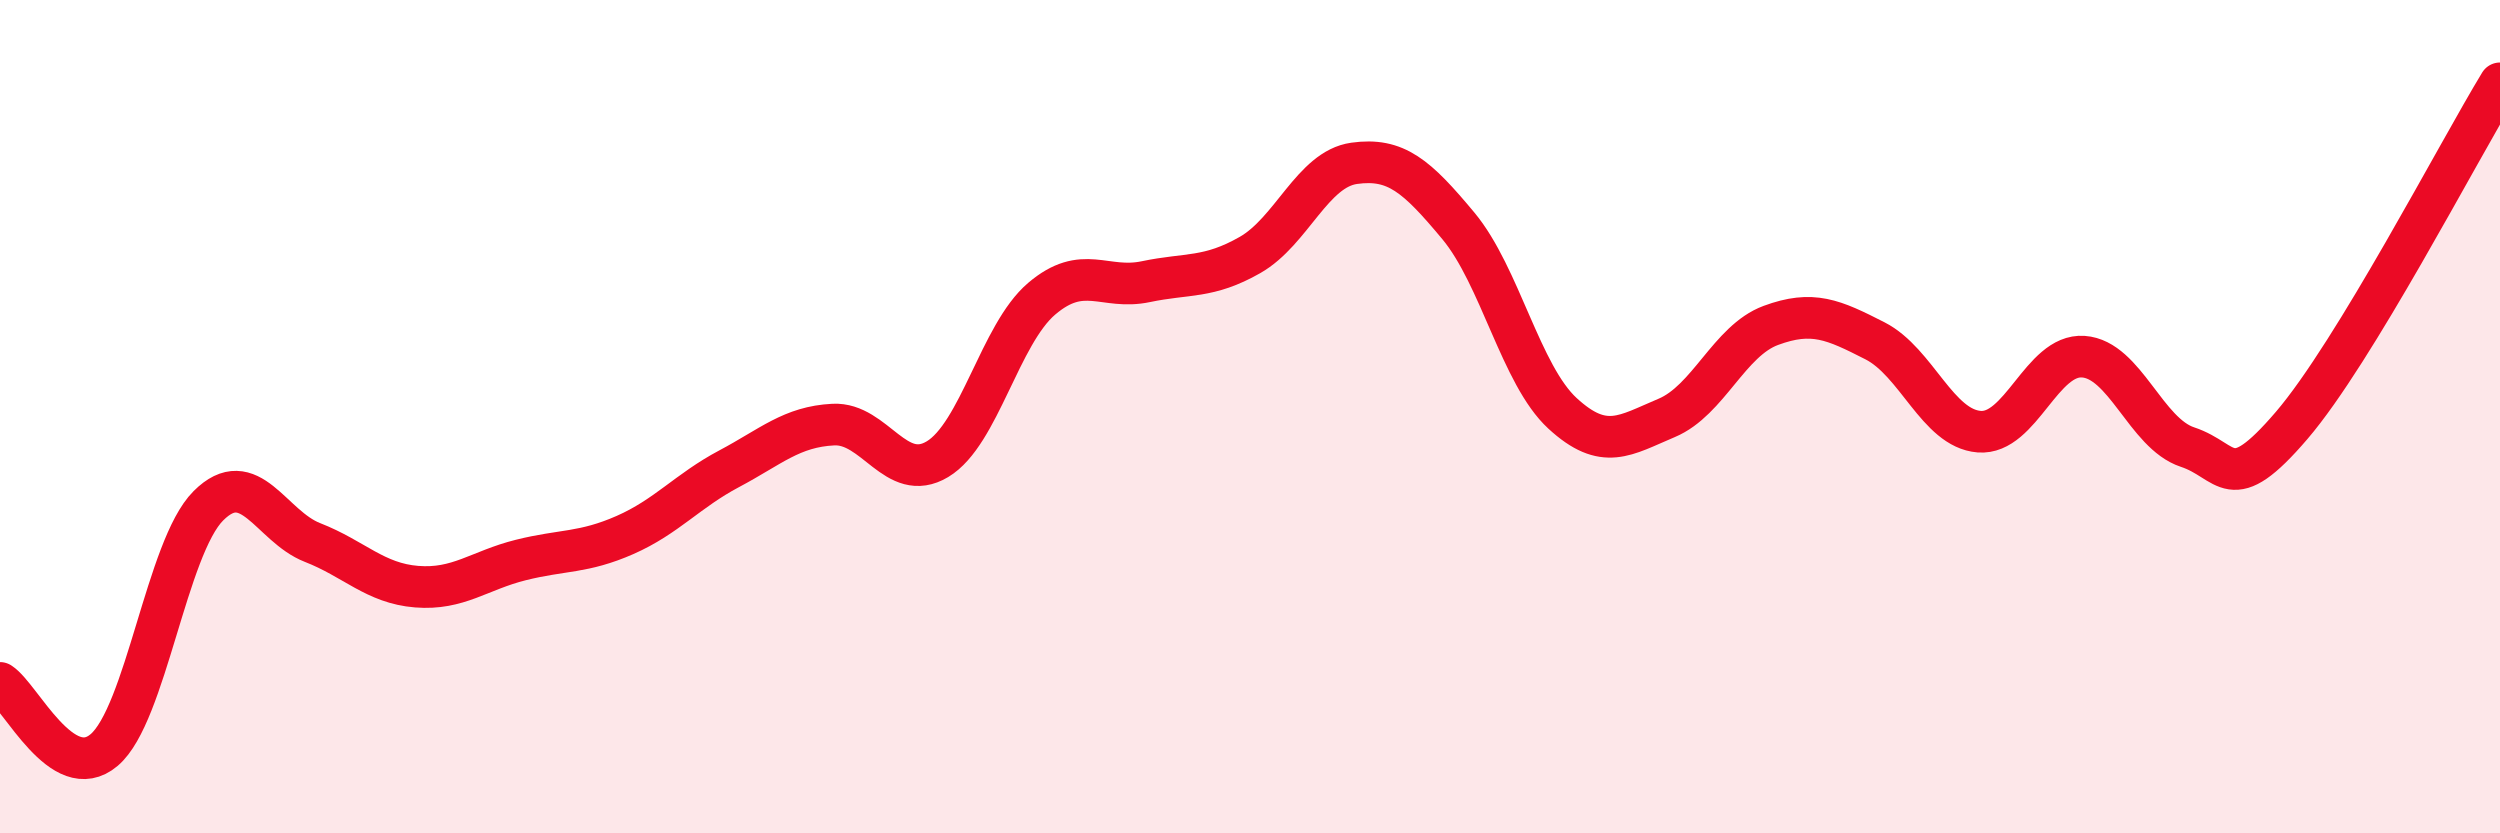
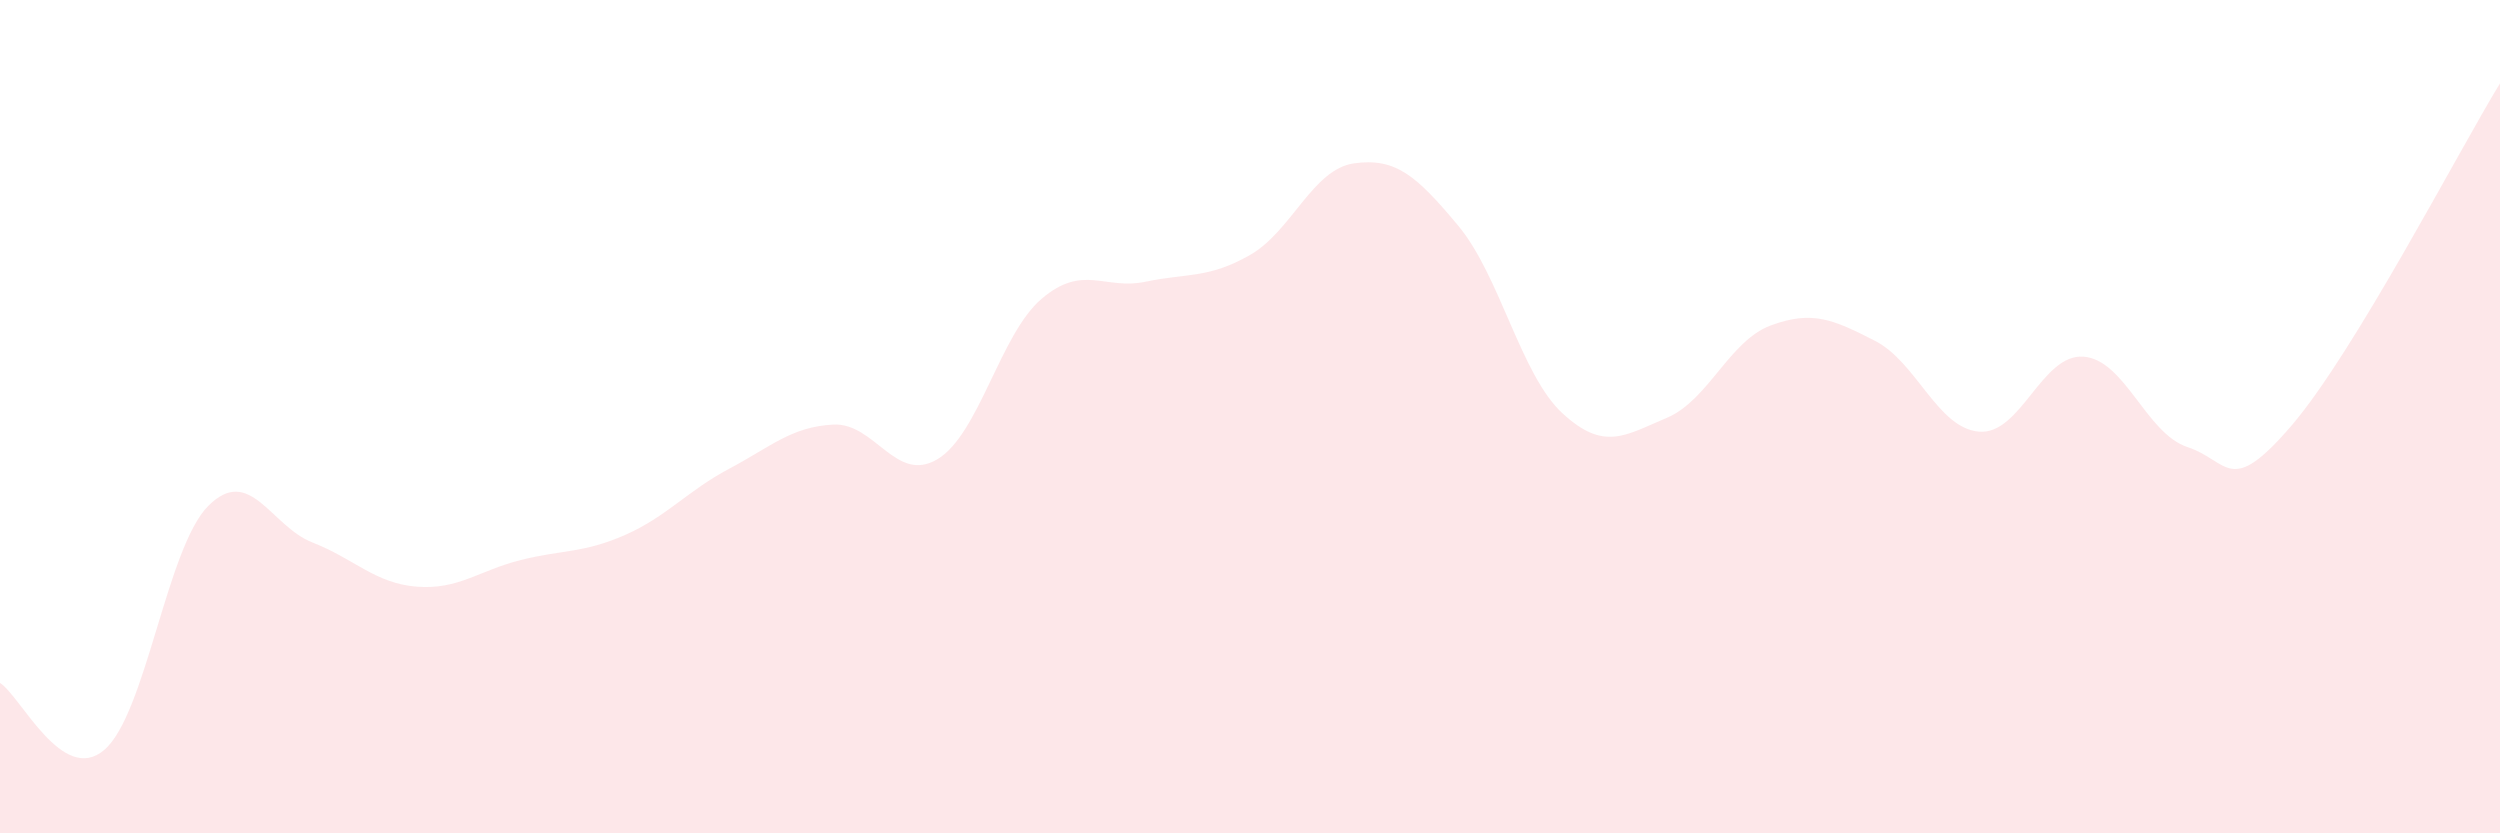
<svg xmlns="http://www.w3.org/2000/svg" width="60" height="20" viewBox="0 0 60 20">
  <path d="M 0,16.39 C 0.5,16.71 1.5,18.85 2.5,18 C 3.5,17.15 4,13.14 5,12.14 C 6,11.14 6.5,12.63 7.5,13.02 C 8.5,13.41 9,14 10,14.08 C 11,14.16 11.5,13.69 12.5,13.44 C 13.5,13.19 14,13.28 15,12.84 C 16,12.4 16.5,11.78 17.5,11.25 C 18.5,10.72 19,10.24 20,10.19 C 21,10.14 21.5,11.62 22.5,11.02 C 23.5,10.42 24,8.02 25,7.17 C 26,6.32 26.5,6.97 27.5,6.76 C 28.5,6.55 29,6.69 30,6.12 C 31,5.55 31.5,4.06 32.5,3.92 C 33.5,3.78 34,4.22 35,5.42 C 36,6.62 36.5,9 37.5,9.92 C 38.5,10.84 39,10.45 40,10.03 C 41,9.61 41.5,8.18 42.5,7.81 C 43.5,7.44 44,7.67 45,8.18 C 46,8.69 46.5,10.28 47.5,10.36 C 48.5,10.44 49,8.49 50,8.56 C 51,8.63 51.5,10.4 52.5,10.73 C 53.5,11.06 53.5,11.96 55,10.21 C 56.5,8.46 59,3.64 60,2L60 20L0 20Z" fill="#EB0A25" opacity="0.1" stroke-linecap="round" stroke-linejoin="round" />
-   <path d="M 0,16.39 C 0.5,16.71 1.5,18.85 2.5,18 C 3.5,17.15 4,13.14 5,12.14 C 6,11.14 6.5,12.63 7.5,13.02 C 8.5,13.41 9,14 10,14.08 C 11,14.16 11.5,13.69 12.5,13.44 C 13.5,13.19 14,13.28 15,12.84 C 16,12.4 16.5,11.78 17.5,11.25 C 18.5,10.72 19,10.24 20,10.19 C 21,10.14 21.5,11.62 22.5,11.02 C 23.5,10.42 24,8.02 25,7.17 C 26,6.32 26.5,6.97 27.5,6.76 C 28.5,6.55 29,6.69 30,6.12 C 31,5.55 31.5,4.06 32.5,3.92 C 33.5,3.78 34,4.22 35,5.42 C 36,6.62 36.5,9 37.5,9.92 C 38.5,10.84 39,10.45 40,10.03 C 41,9.61 41.5,8.18 42.5,7.81 C 43.5,7.44 44,7.67 45,8.18 C 46,8.69 46.5,10.28 47.5,10.36 C 48.5,10.44 49,8.49 50,8.56 C 51,8.63 51.5,10.4 52.5,10.73 C 53.5,11.06 53.5,11.96 55,10.21 C 56.5,8.46 59,3.64 60,2" stroke="#EB0A25" stroke-width="1" fill="none" stroke-linecap="round" stroke-linejoin="round" />
</svg>